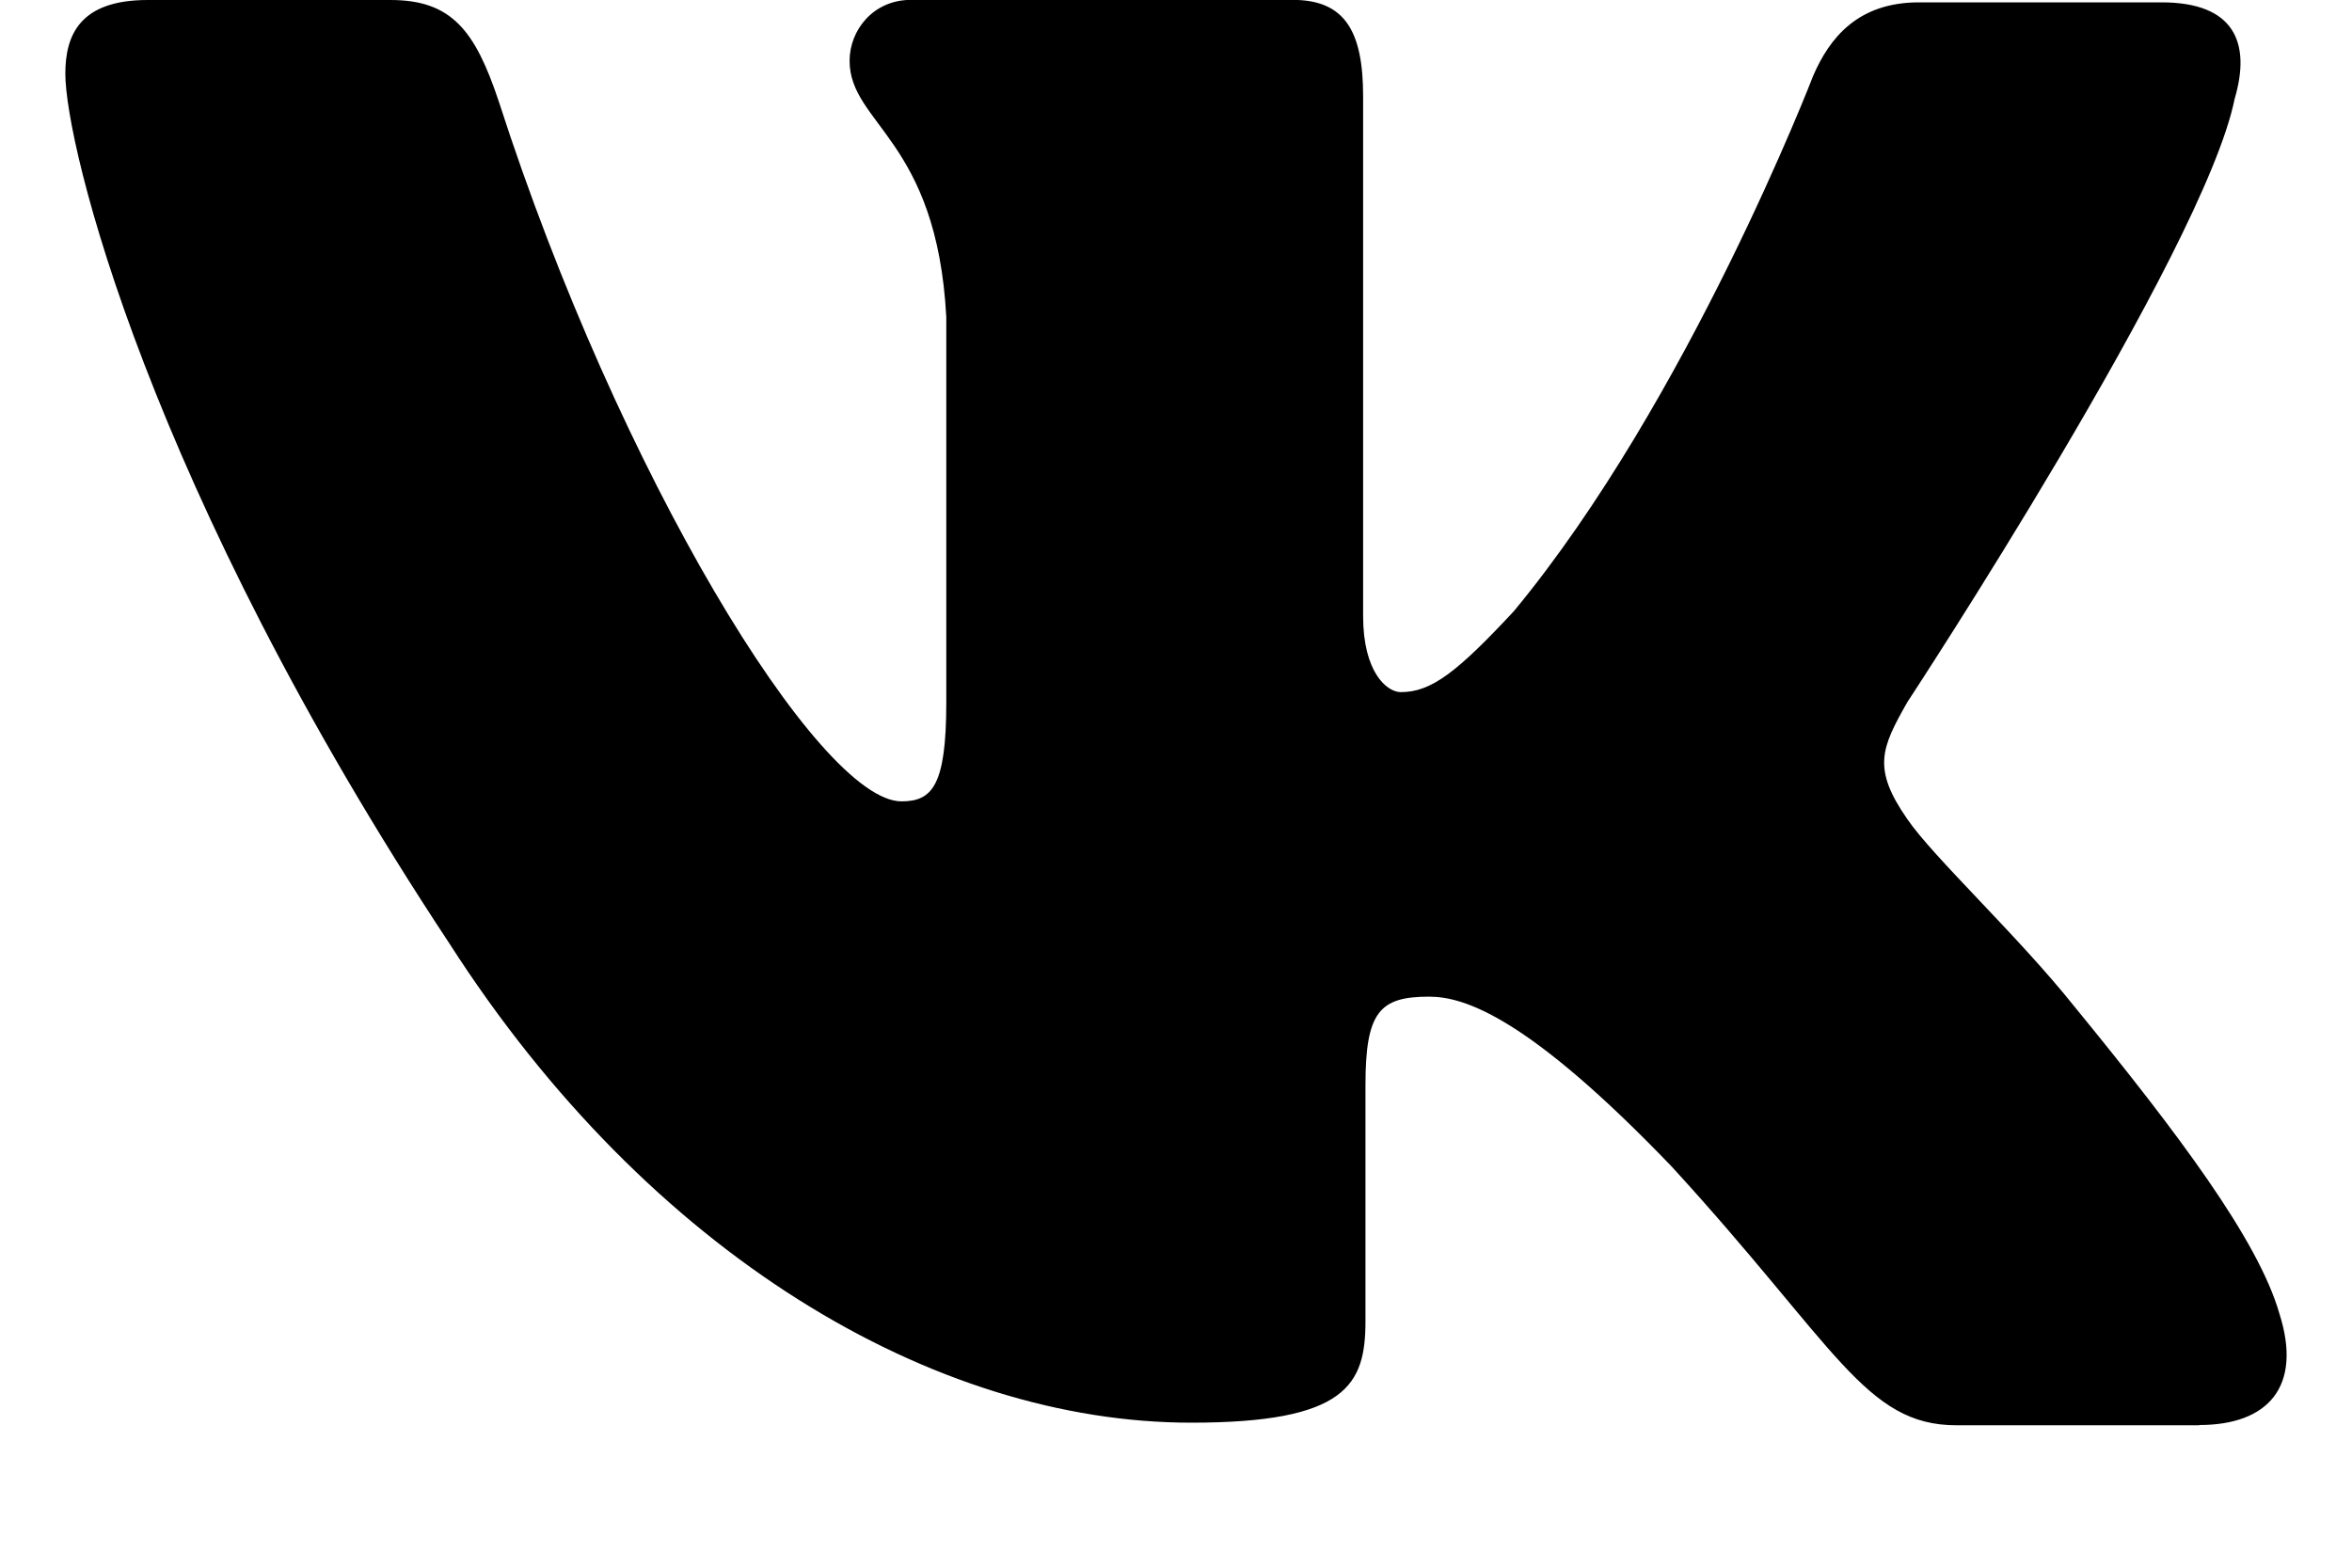
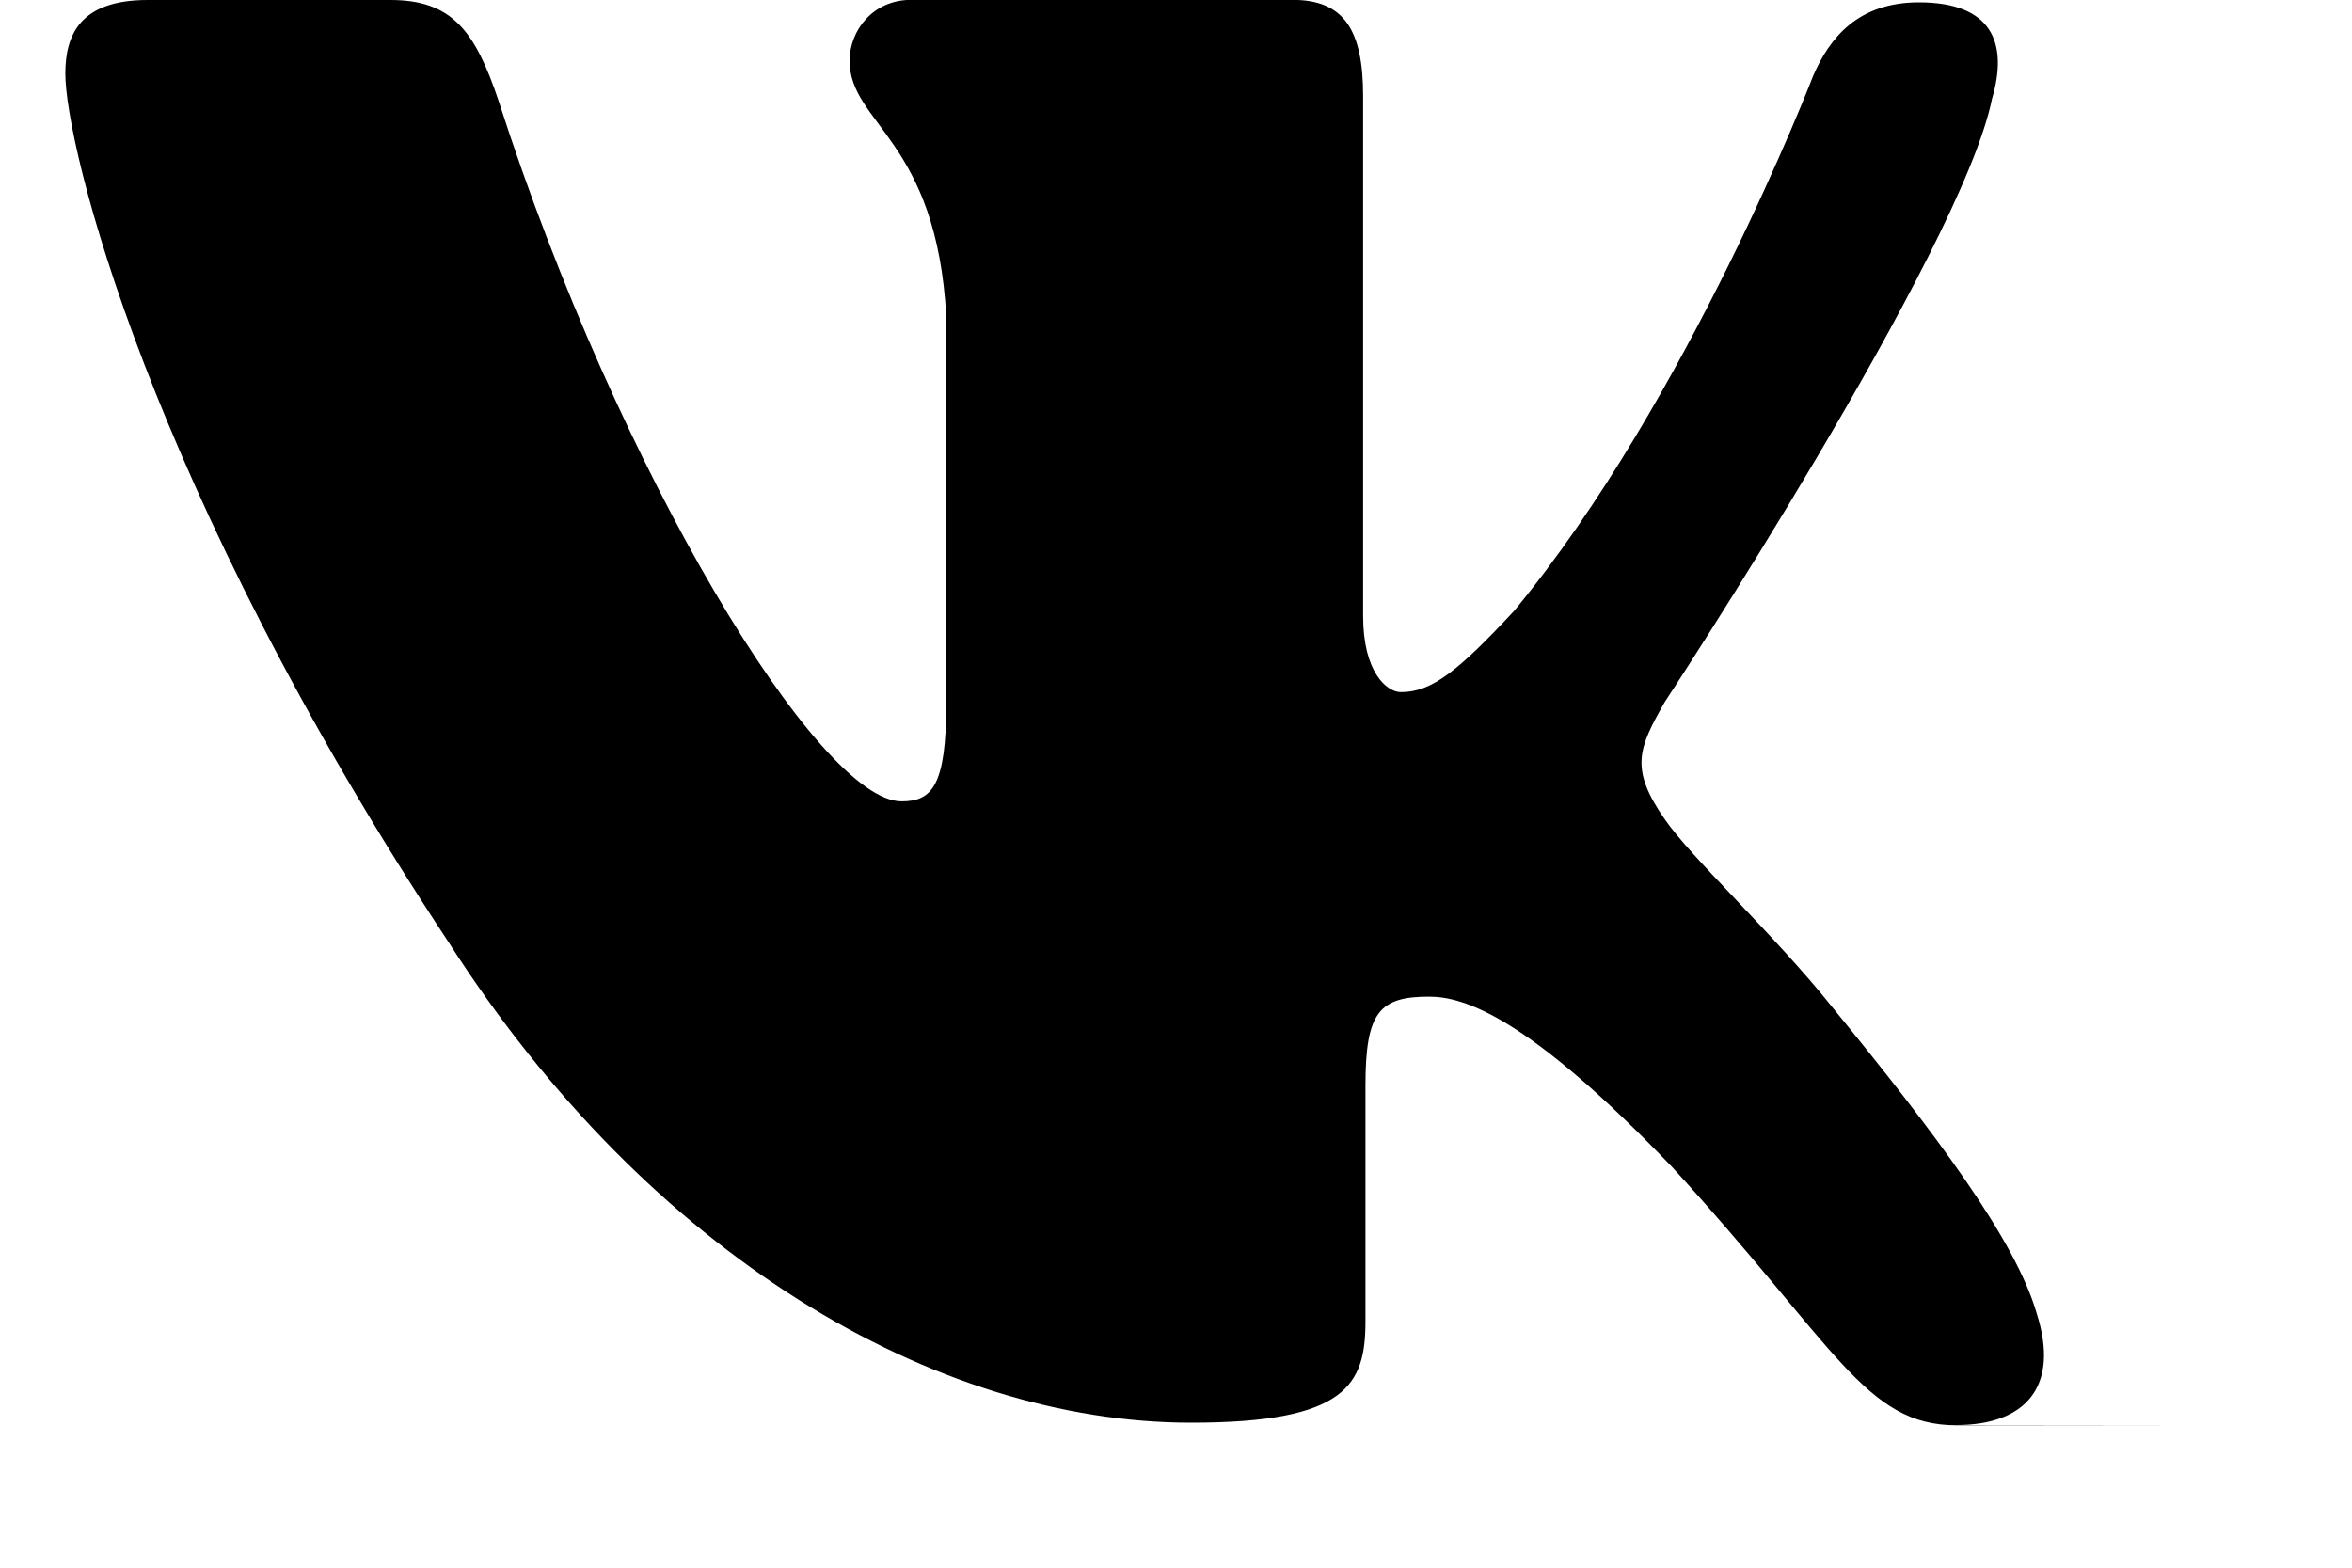
<svg xmlns="http://www.w3.org/2000/svg" width="18" height="12" viewBox="0 0 18 12" fill="evenodd">
-   <path fill-rule="evenodd" clip-rule="evenodd" d="M16.831 10.91h-1.856c-.703 0-.92-.603-2.181-1.98-1.1-1.146-1.587-1.301-1.857-1.301-.379 0-.487.116-.487.679v1.805c0 .486-.144.777-1.334.777-1.964 0-4.146-1.281-5.678-3.67C1.131 3.728.5 1.107.5.564.5.272.608 0 1.13 0h1.858c.468 0 .648.233.829.776.92 2.854 2.451 5.358 3.082 5.358.234 0 .343-.117.343-.757v-2.95C7.17 1.066 6.502.95 6.502.465c0-.233.18-.466.47-.466h2.92c.396 0 .54.233.54.738v3.979c0 .427.18.582.289.582.234 0 .432-.155.865-.62 1.334-1.612 2.29-4.097 2.29-4.097.125-.29.342-.563.81-.563h1.857c.559 0 .685.311.559.738-.235 1.165-2.506 4.62-2.506 4.62-.198.35-.27.505 0 .893.198.291.847.893 1.28 1.436.793.97 1.406 1.786 1.568 2.349.18.563-.09.854-.613.854Z" />
+   <path fill-rule="evenodd" clip-rule="evenodd" d="M16.831 10.91h-1.856c-.703 0-.92-.603-2.181-1.98-1.1-1.146-1.587-1.301-1.857-1.301-.379 0-.487.116-.487.679v1.805c0 .486-.144.777-1.334.777-1.964 0-4.146-1.281-5.678-3.67C1.131 3.728.5 1.107.5.564.5.272.608 0 1.13 0h1.858c.468 0 .648.233.829.776.92 2.854 2.451 5.358 3.082 5.358.234 0 .343-.117.343-.757v-2.95C7.17 1.066 6.502.95 6.502.465c0-.233.18-.466.47-.466h2.92c.396 0 .54.233.54.738v3.979c0 .427.18.582.289.582.234 0 .432-.155.865-.62 1.334-1.612 2.29-4.097 2.29-4.097.125-.29.342-.563.81-.563c.559 0 .685.311.559.738-.235 1.165-2.506 4.62-2.506 4.62-.198.35-.27.505 0 .893.198.291.847.893 1.28 1.436.793.97 1.406 1.786 1.568 2.349.18.563-.09.854-.613.854Z" />
</svg>